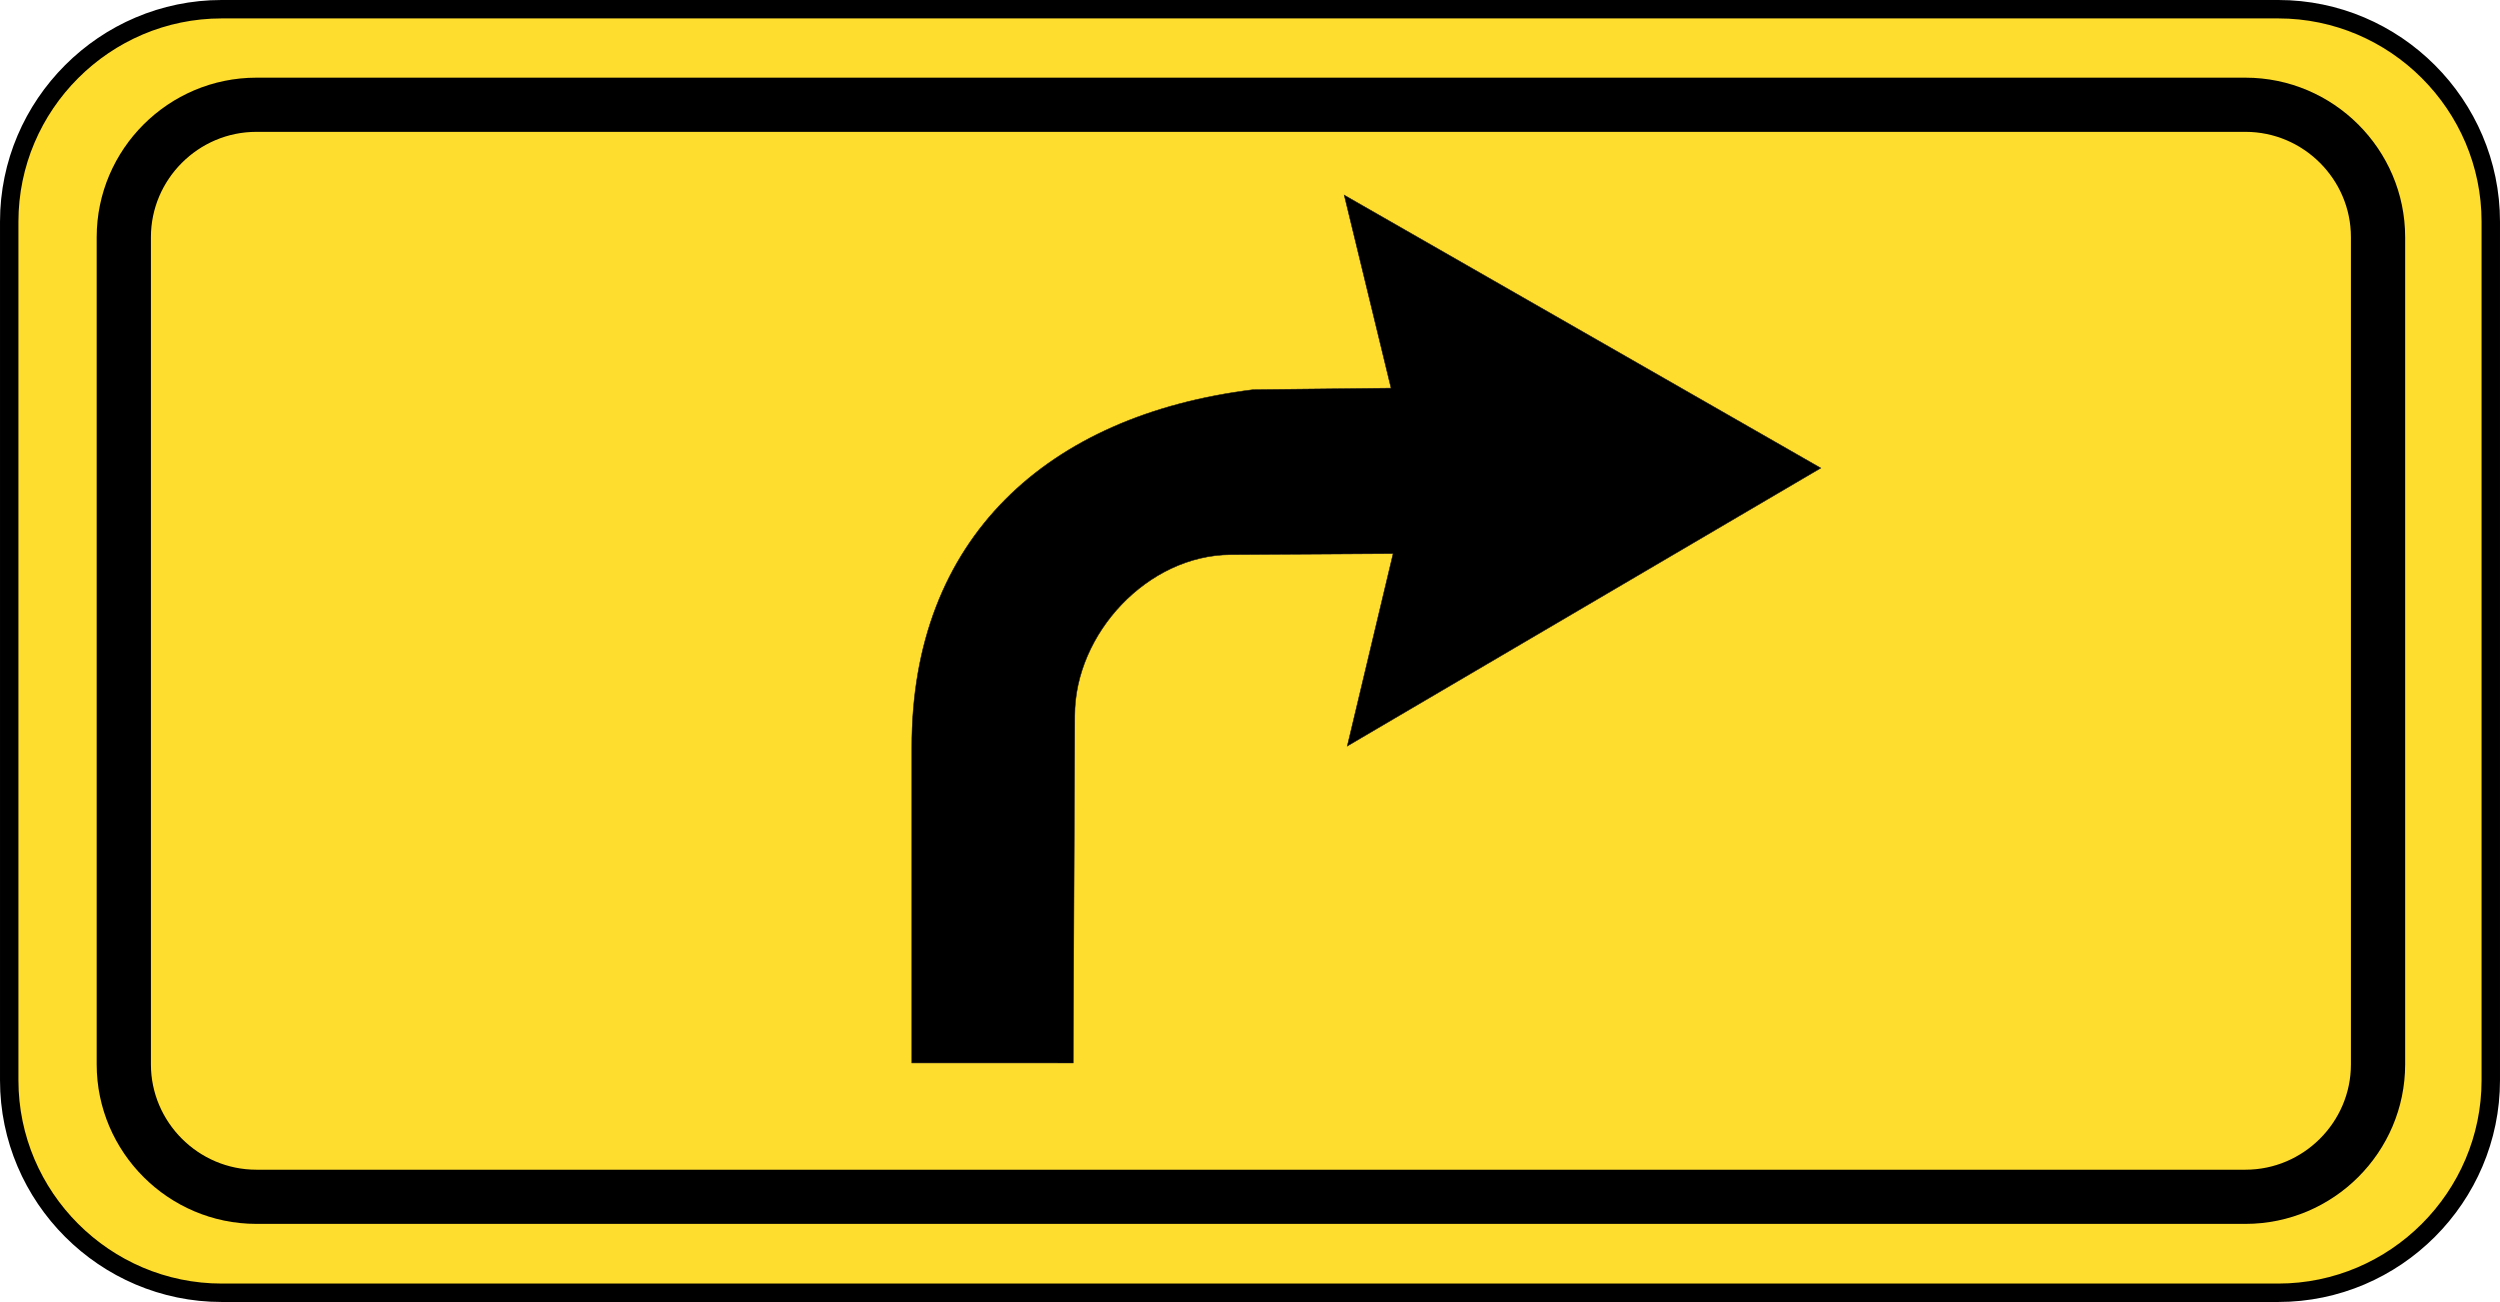
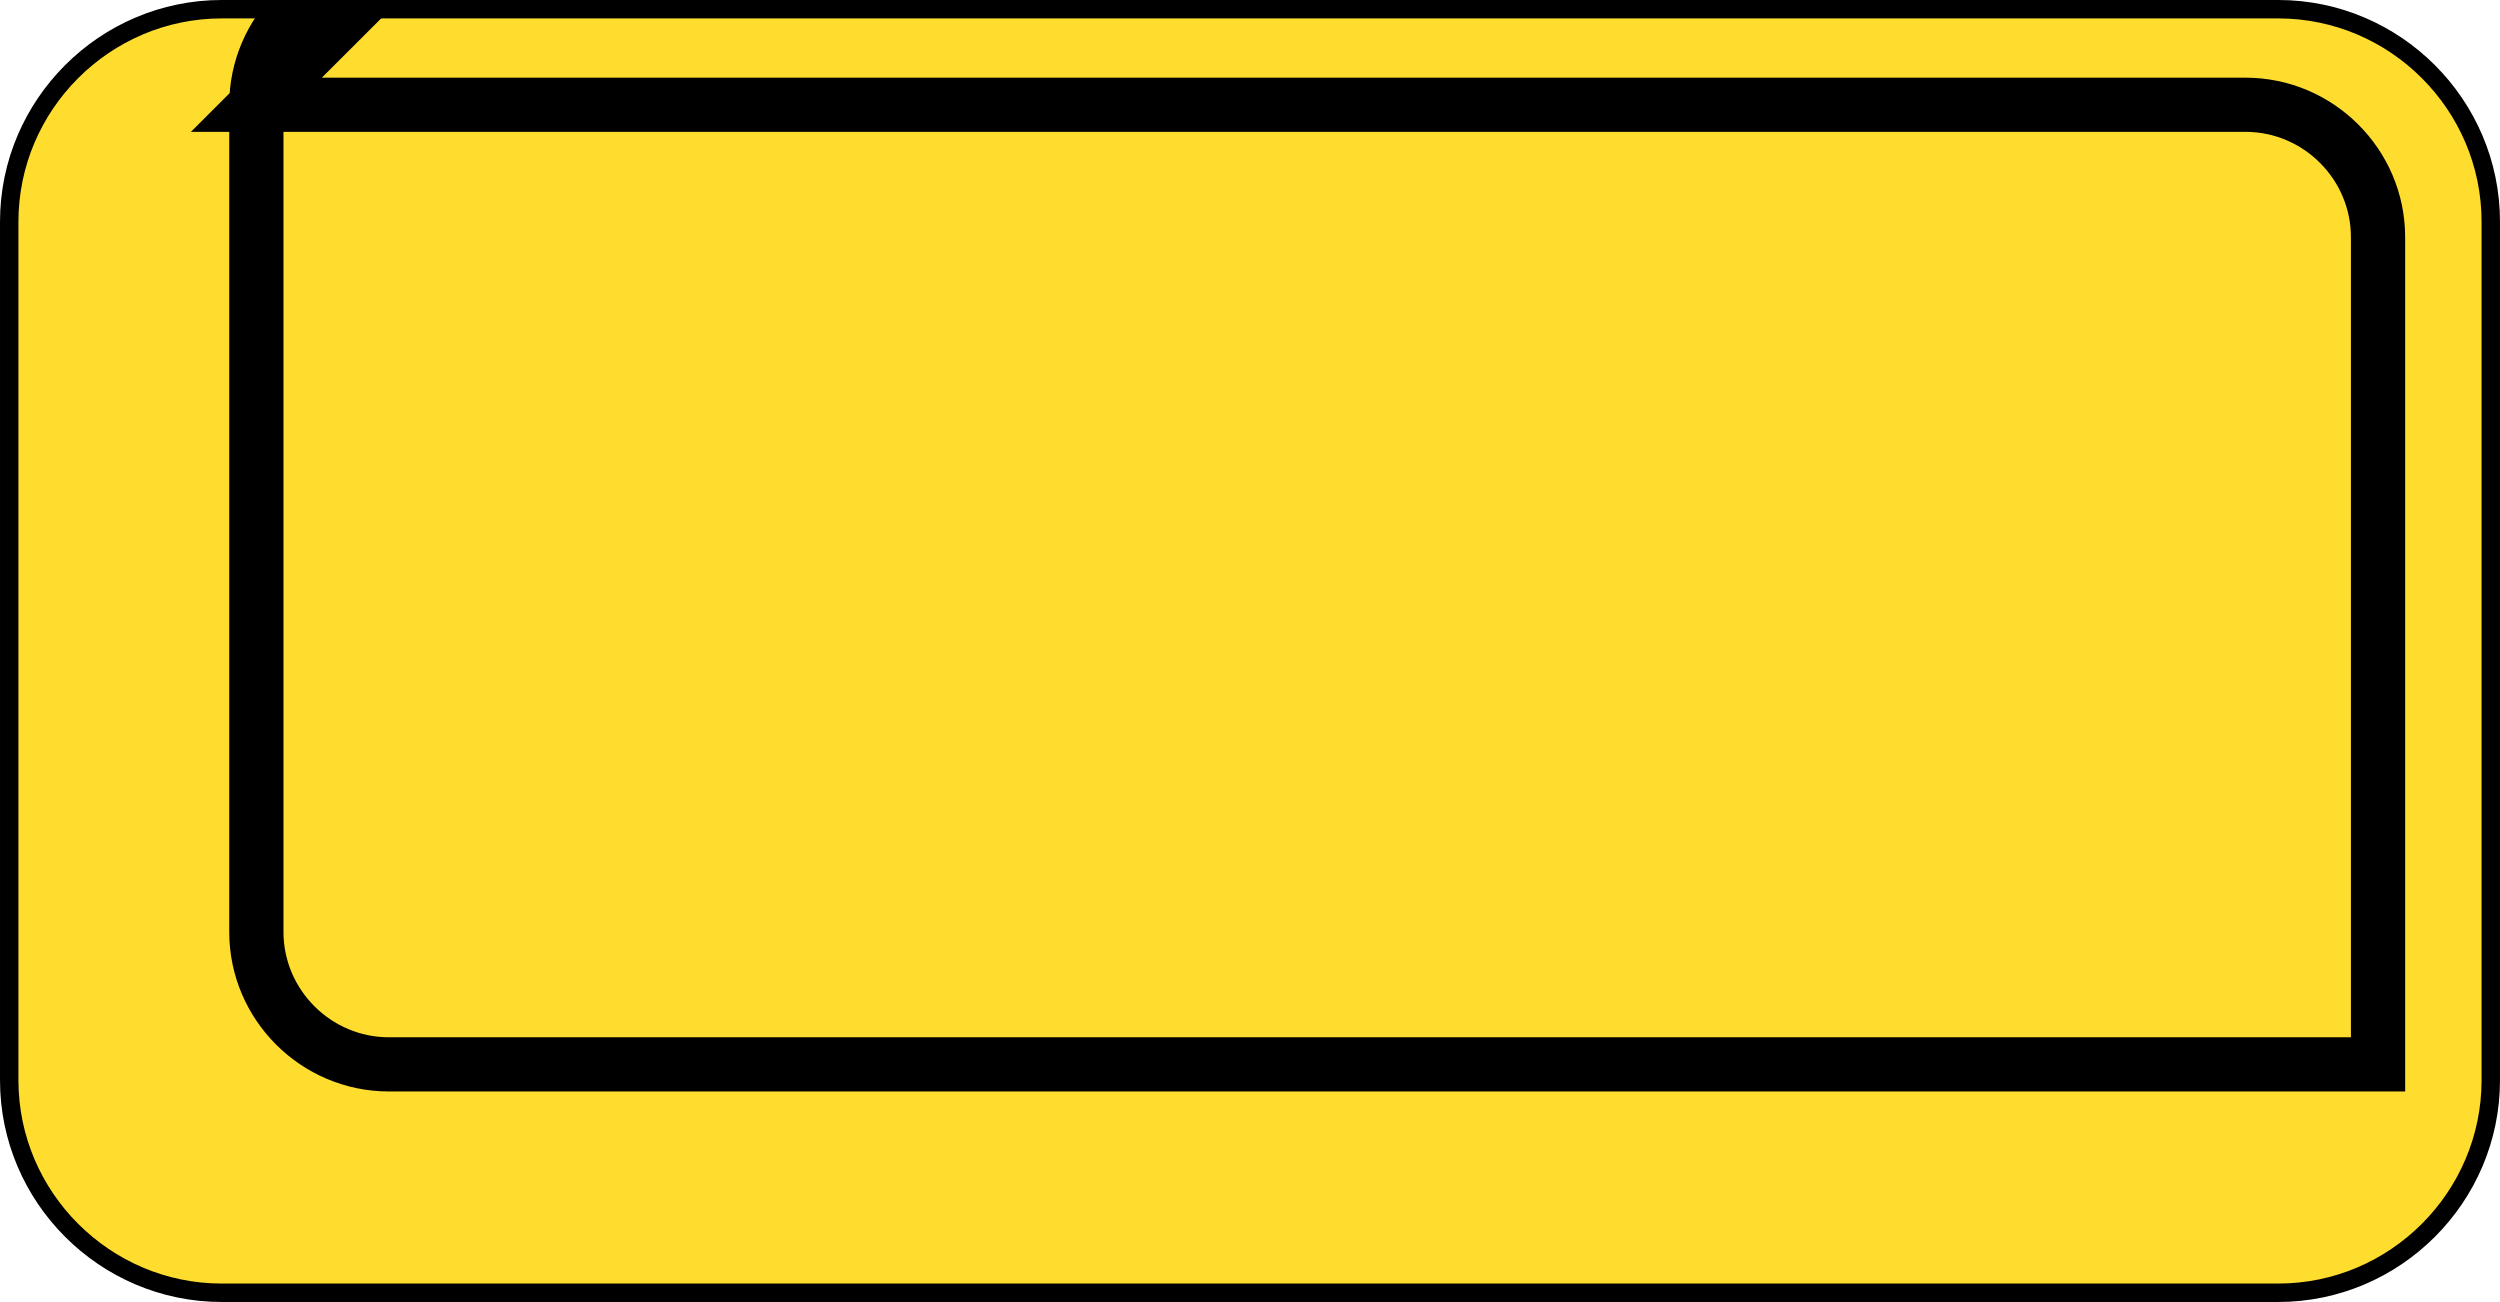
<svg xmlns="http://www.w3.org/2000/svg" xmlns:ns1="http://www.inkscape.org/namespaces/inkscape" xmlns:ns2="http://sodipodi.sourceforge.net/DTD/sodipodi-0.dtd" width="195mm" height="101.556mm" viewBox="0 0 195 101.556" version="1.1" id="svg3845" ns1:version="0.92.3 (2405546, 2018-03-11)" ns2:docname="Latvia_road_sign_731.svg">
  <defs id="defs3839" />
  <ns2:namedview id="base" pagecolor="#ffffff" bordercolor="#666666" borderopacity="1.0" ns1:pageopacity="0.0" ns1:pageshadow="2" ns1:zoom="0.35" ns1:cx="-630.94735" ns1:cy="-345.87132" ns1:document-units="mm" ns1:current-layer="layer1" showgrid="false" ns1:window-width="1920" ns1:window-height="1027" ns1:window-x="-8" ns1:window-y="-8" ns1:window-maximized="1" />
  <g ns1:label="Layer 1" ns1:groupmode="layer" id="layer1" transform="translate(-949.062,580.407)">
    <path d="m 966.357,-579.689 h 160.41 c 9.117,0 16.576,7.459 16.576,16.576 v 66.966 c 0,9.117 -7.459,16.576 -16.576,16.576 H 966.357 c -9.117,0 -16.576,-7.459 -16.576,-16.576 v -66.966 c 0,-9.117 7.459,-16.576 16.576,-16.576 z" style="fill:#ffdd2e;fill-opacity:1;fill-rule:evenodd;stroke:#000000;stroke-width:1.437;stroke-linecap:butt;stroke-linejoin:miter;stroke-miterlimit:22.926;stroke-dasharray:none;stroke-opacity:1" id="path14245" ns1:connector-curvature="0" />
    <g id="g14247" transform="matrix(2.876,0,0,-2.873,408.546,1445.3)">
-       <path d="m 194.893,702.24 h 53.947 c 1.977,0 3.595,-1.617 3.595,-3.594 v -22.459 c 0,-1.977 -1.618,-3.595 -3.595,-3.595 h -53.947 c -1.977,0 -3.595,1.618 -3.595,3.595 v 22.459 c 0,1.977 1.618,3.594 3.595,3.594 z" style="fill:#ffdd2e;fill-opacity:1;fill-rule:evenodd;stroke:#000000;stroke-width:1.471;stroke-linecap:butt;stroke-linejoin:miter;stroke-miterlimit:22.926;stroke-dasharray:none;stroke-opacity:1" id="path14249" ns1:connector-curvature="0" />
+       <path d="m 194.893,702.24 h 53.947 c 1.977,0 3.595,-1.617 3.595,-3.594 v -22.459 h -53.947 c -1.977,0 -3.595,1.618 -3.595,3.595 v 22.459 c 0,1.977 1.618,3.594 3.595,3.594 z" style="fill:#ffdd2e;fill-opacity:1;fill-rule:evenodd;stroke:#000000;stroke-width:1.471;stroke-linecap:butt;stroke-linejoin:miter;stroke-miterlimit:22.926;stroke-dasharray:none;stroke-opacity:1" id="path14249" ns1:connector-curvature="0" />
    </g>
-     <path d="m 1020.182,-497.5 v -24.59 c -0.041,-16.366 10.609,-25.938 26.616,-27.924 l 10.764,-0.121 -3.653,-15.056 37.179,21.293 -36.941,21.69 3.576,-15.015 -12.673,0.082 c -6.476,0.041 -12.155,6.157 -12.155,12.555 l -0.121,27.091 z" style="fill:#000000;fill-opacity:1;fill-rule:evenodd;stroke:#231f20;stroke-width:0.04;stroke-linecap:butt;stroke-linejoin:miter;stroke-miterlimit:22.926;stroke-dasharray:none;stroke-opacity:1" id="path14251" ns1:connector-curvature="0" />
  </g>
</svg>